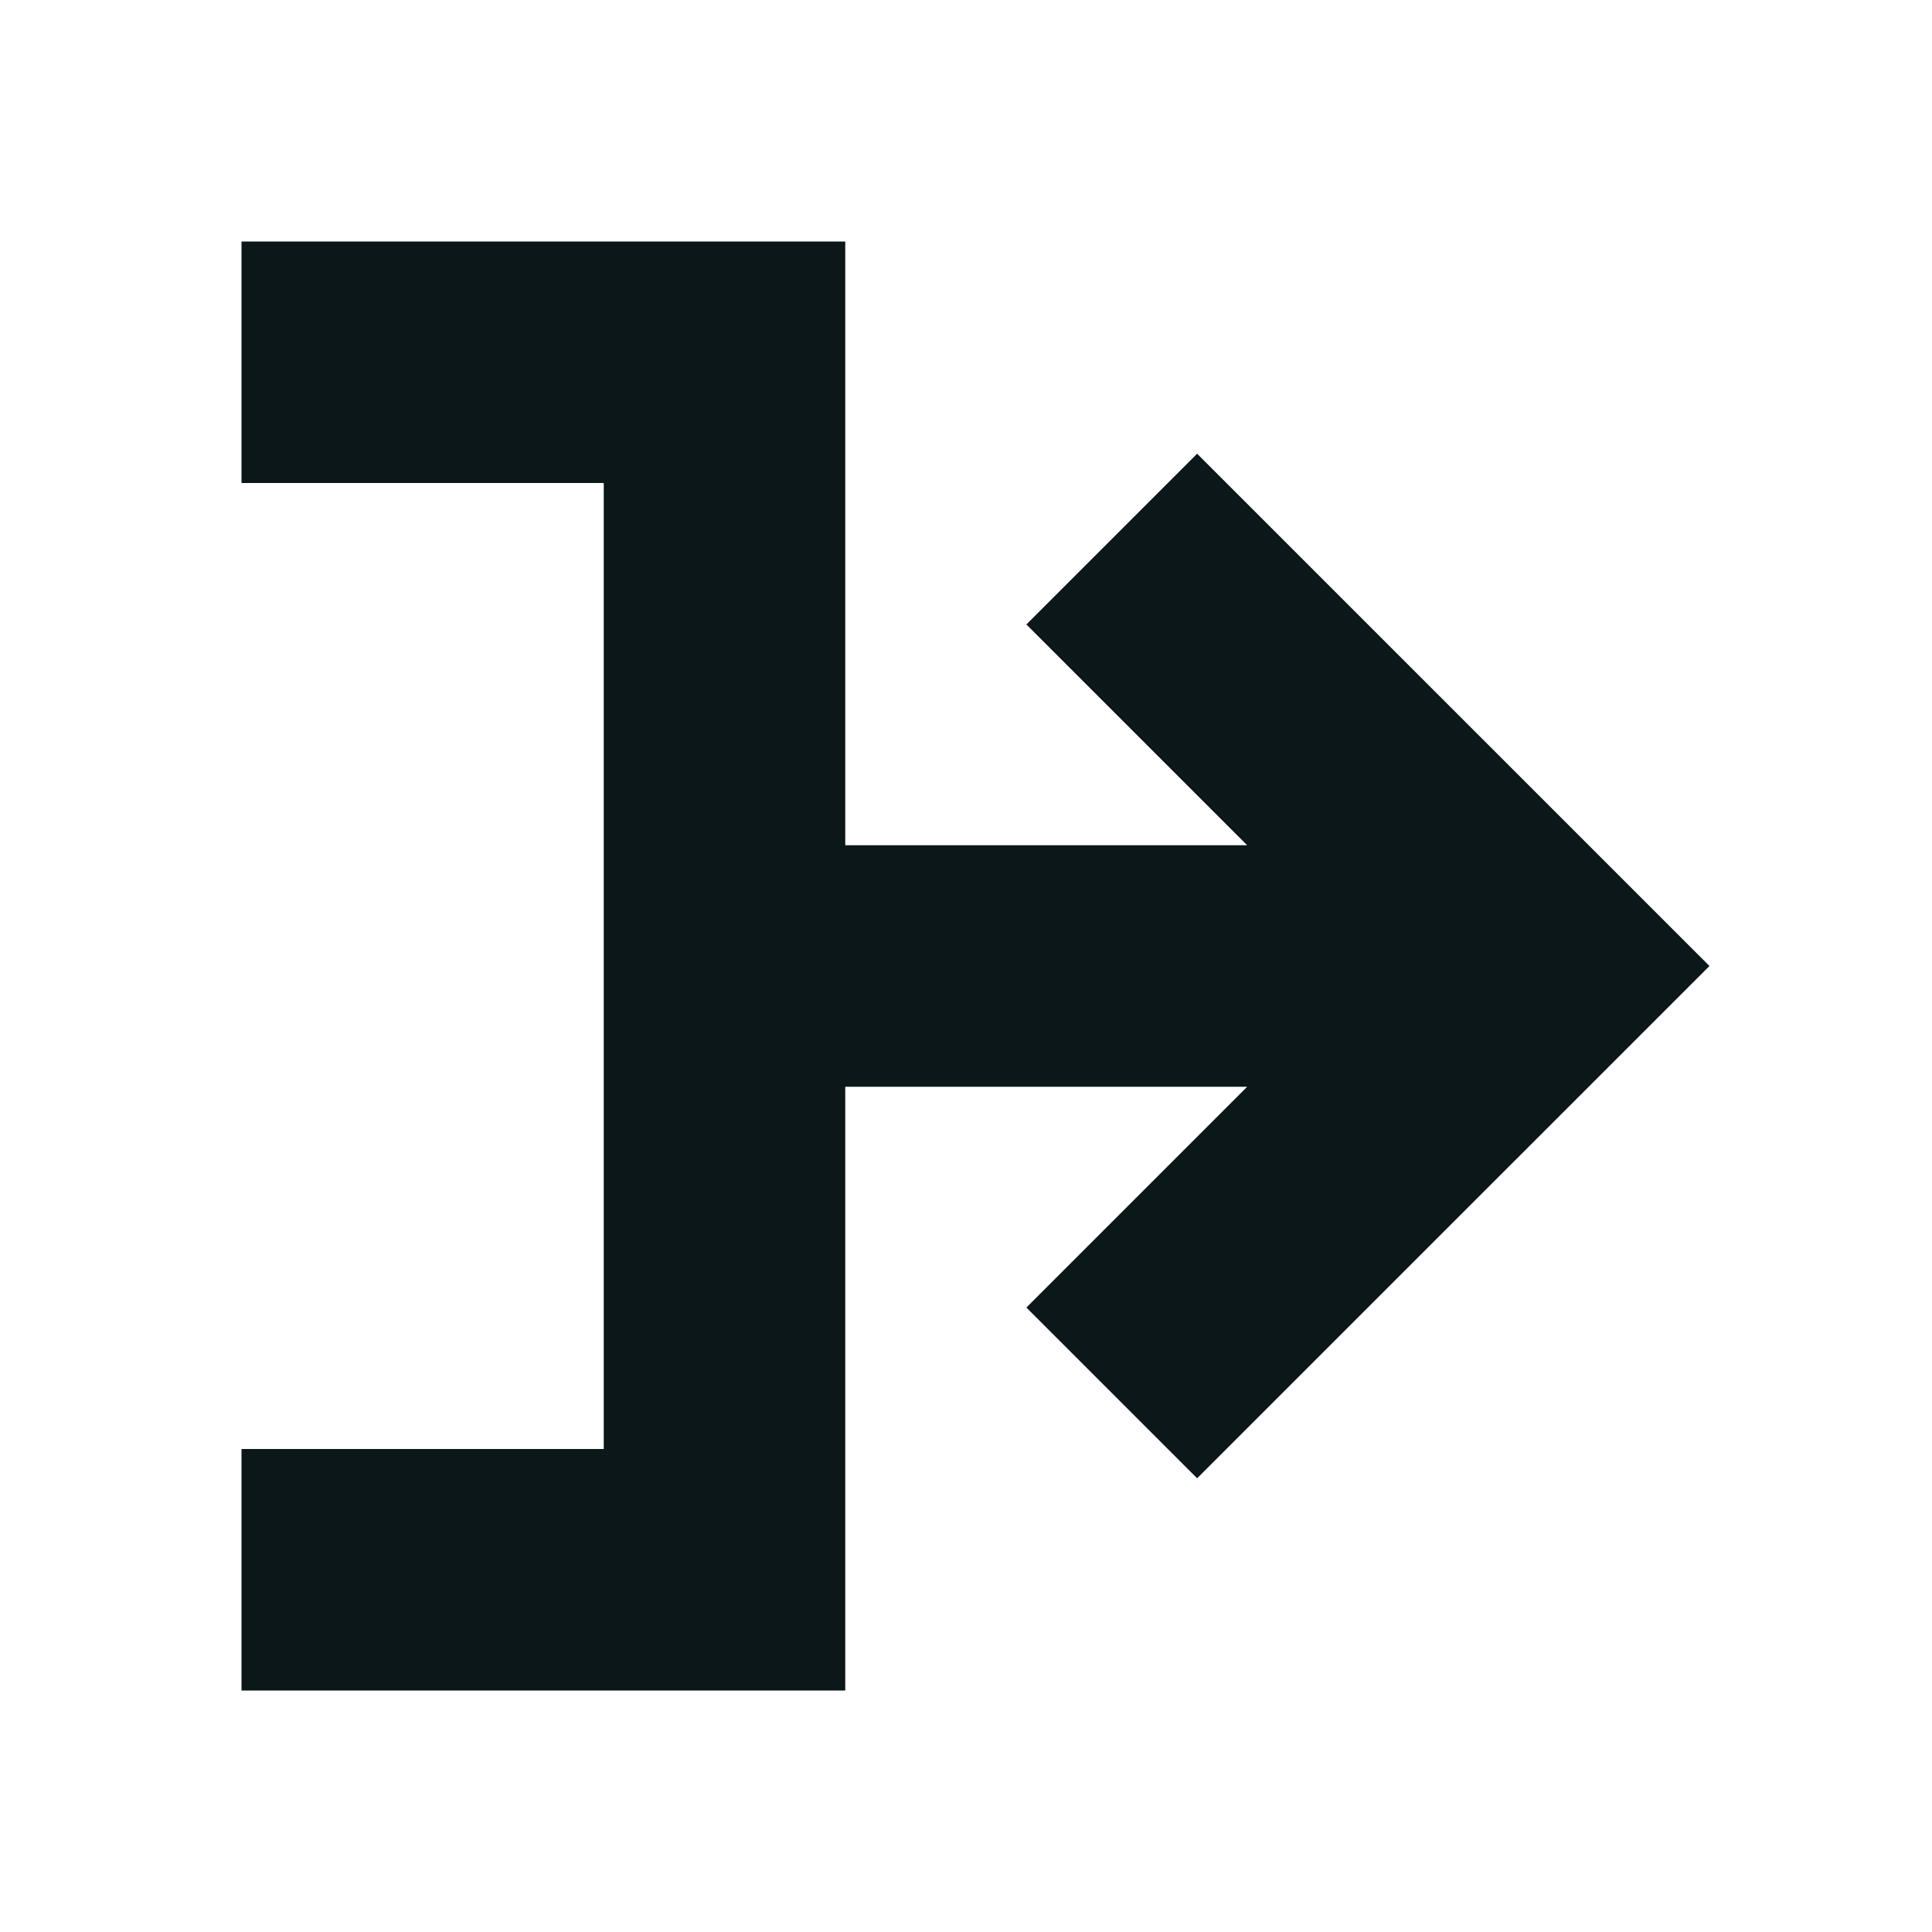
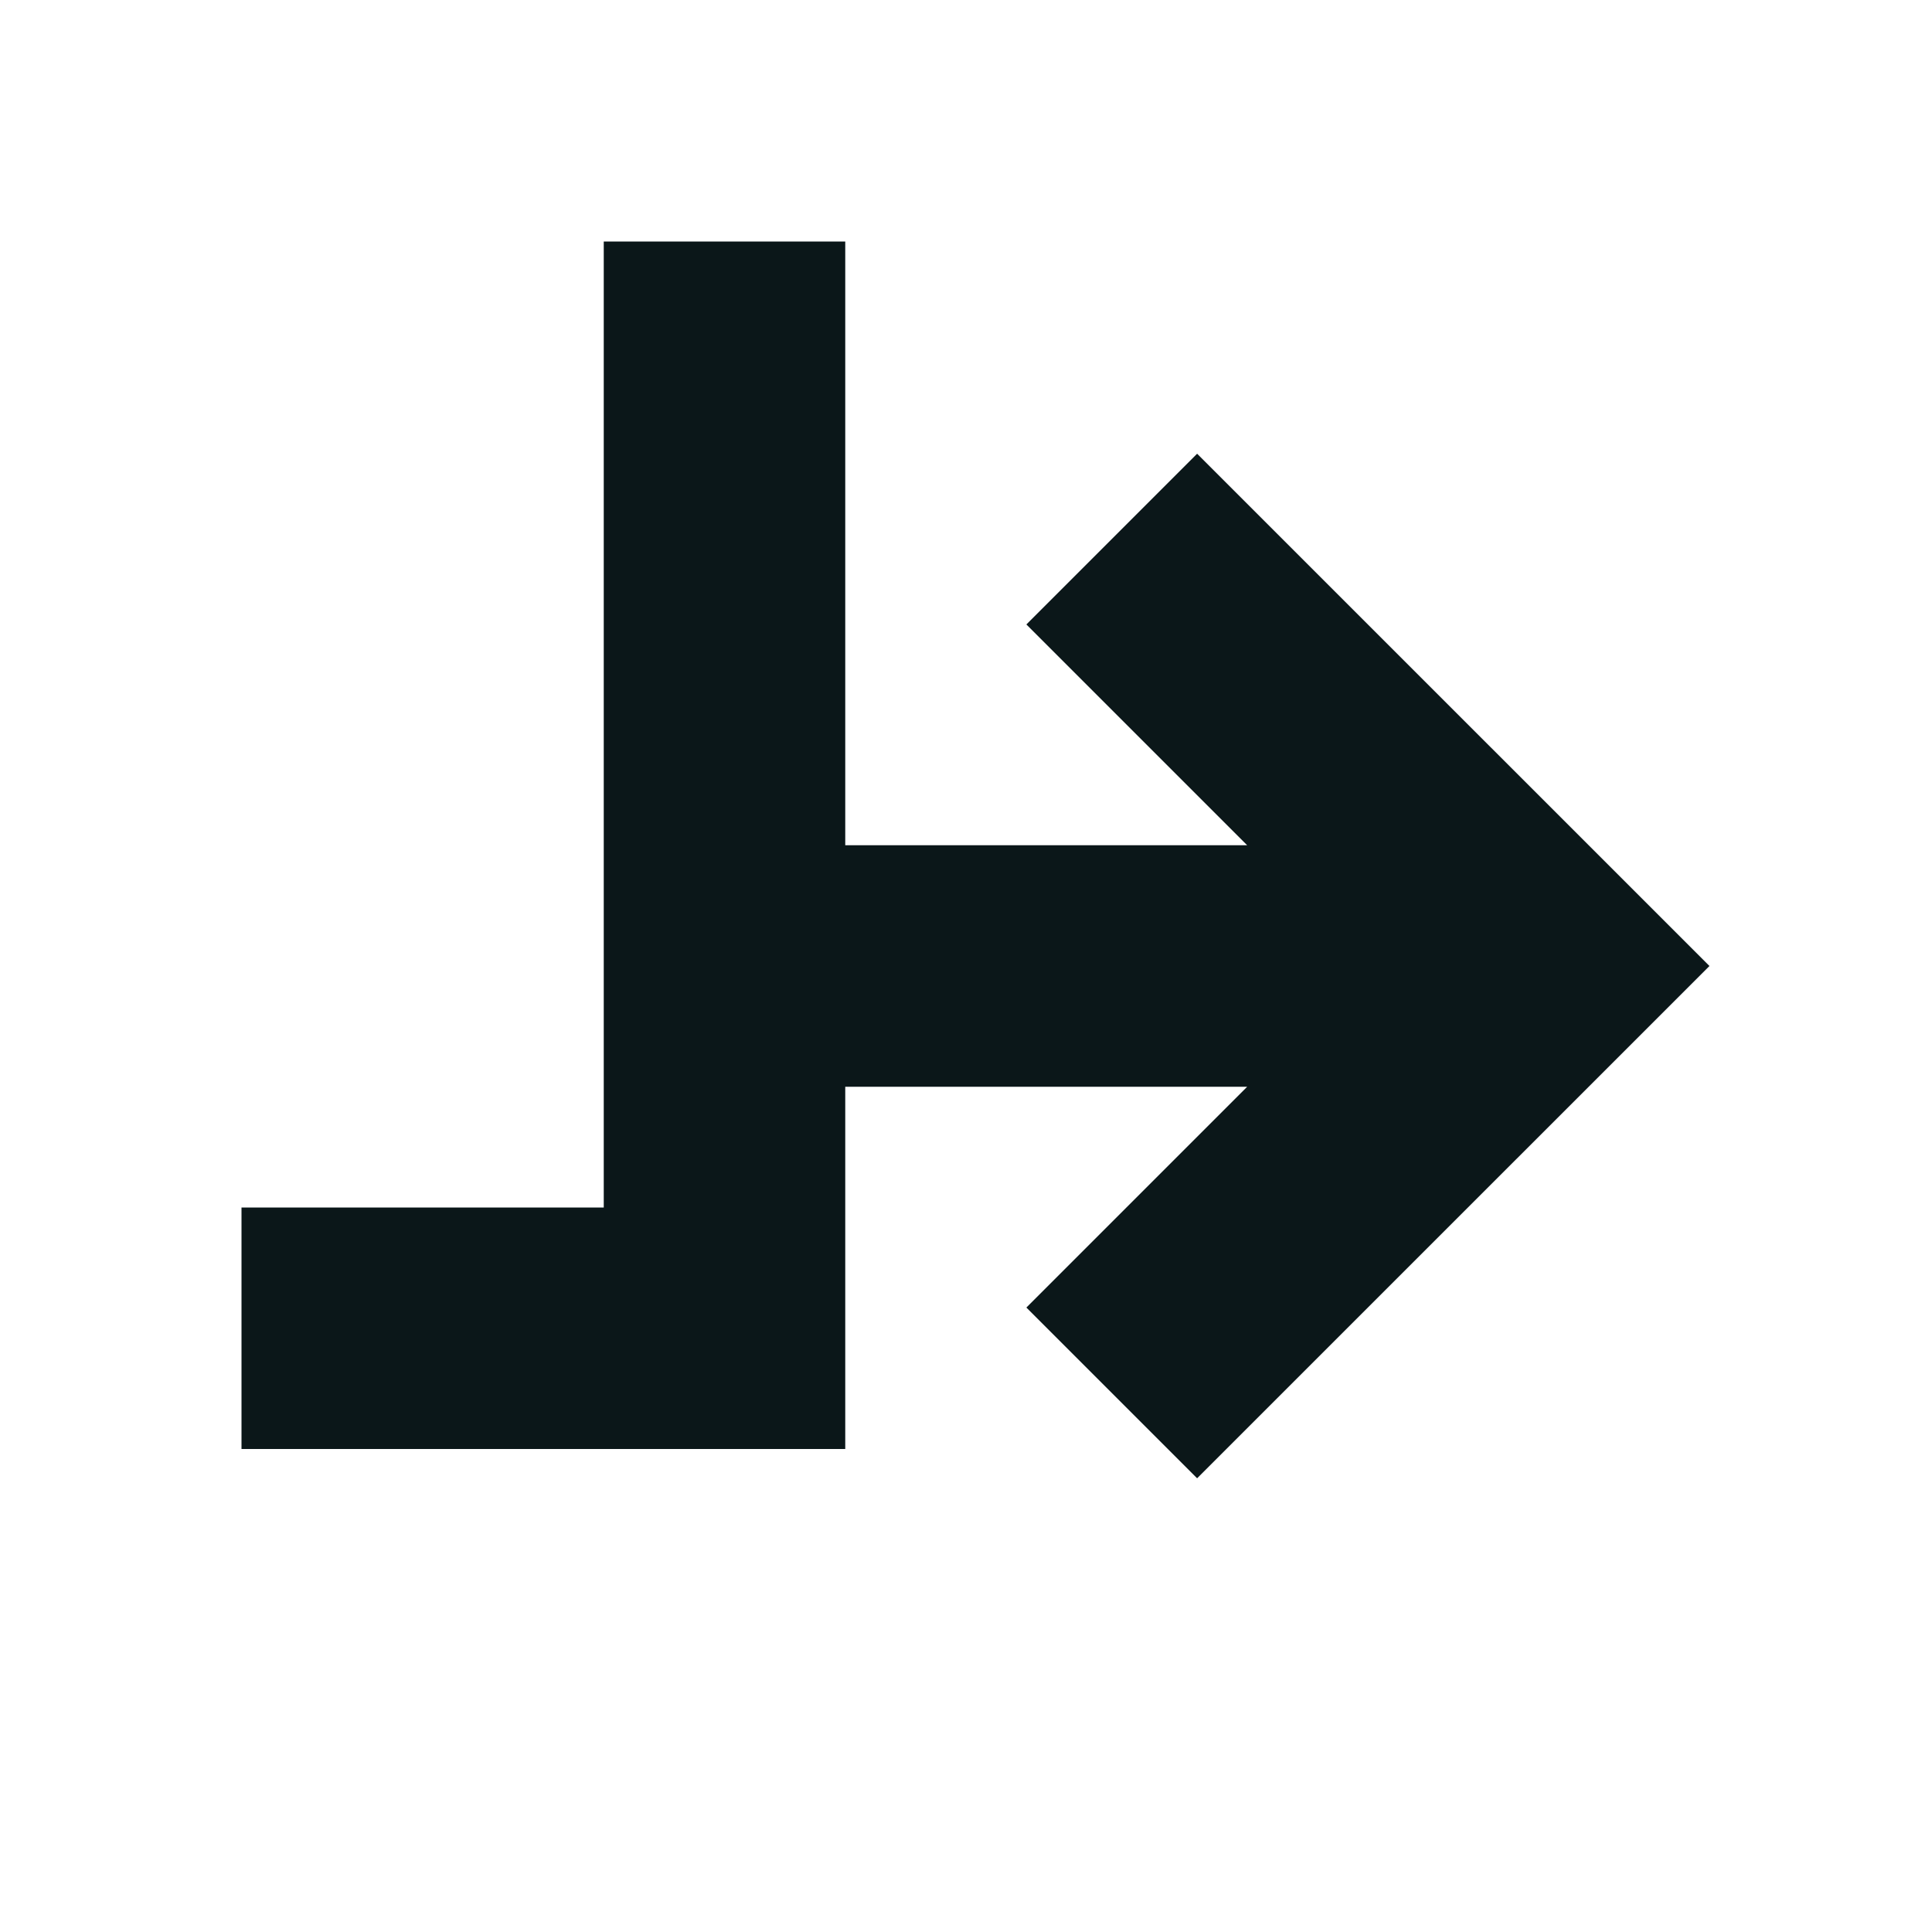
<svg xmlns="http://www.w3.org/2000/svg" version="1.1" id="Uploaded to svgrepo.com" width="800px" height="800px" viewBox="0 0 32 32" xml:space="preserve">
  <style type="text/css">
	.afiado_een{fill:#0B1719;}
</style>
-   <path class="afiado_een" d="M19.828,7.515L17,10.343L20.657,14H14V4H4v4h6v16H4v4h10V18h6.657L17,21.657l2.828,2.828L28.314,16  L19.828,7.515z" />
+   <path class="afiado_een" d="M19.828,7.515L17,10.343L20.657,14H14V4H4h6v16H4v4h10V18h6.657L17,21.657l2.828,2.828L28.314,16  L19.828,7.515z" />
</svg>